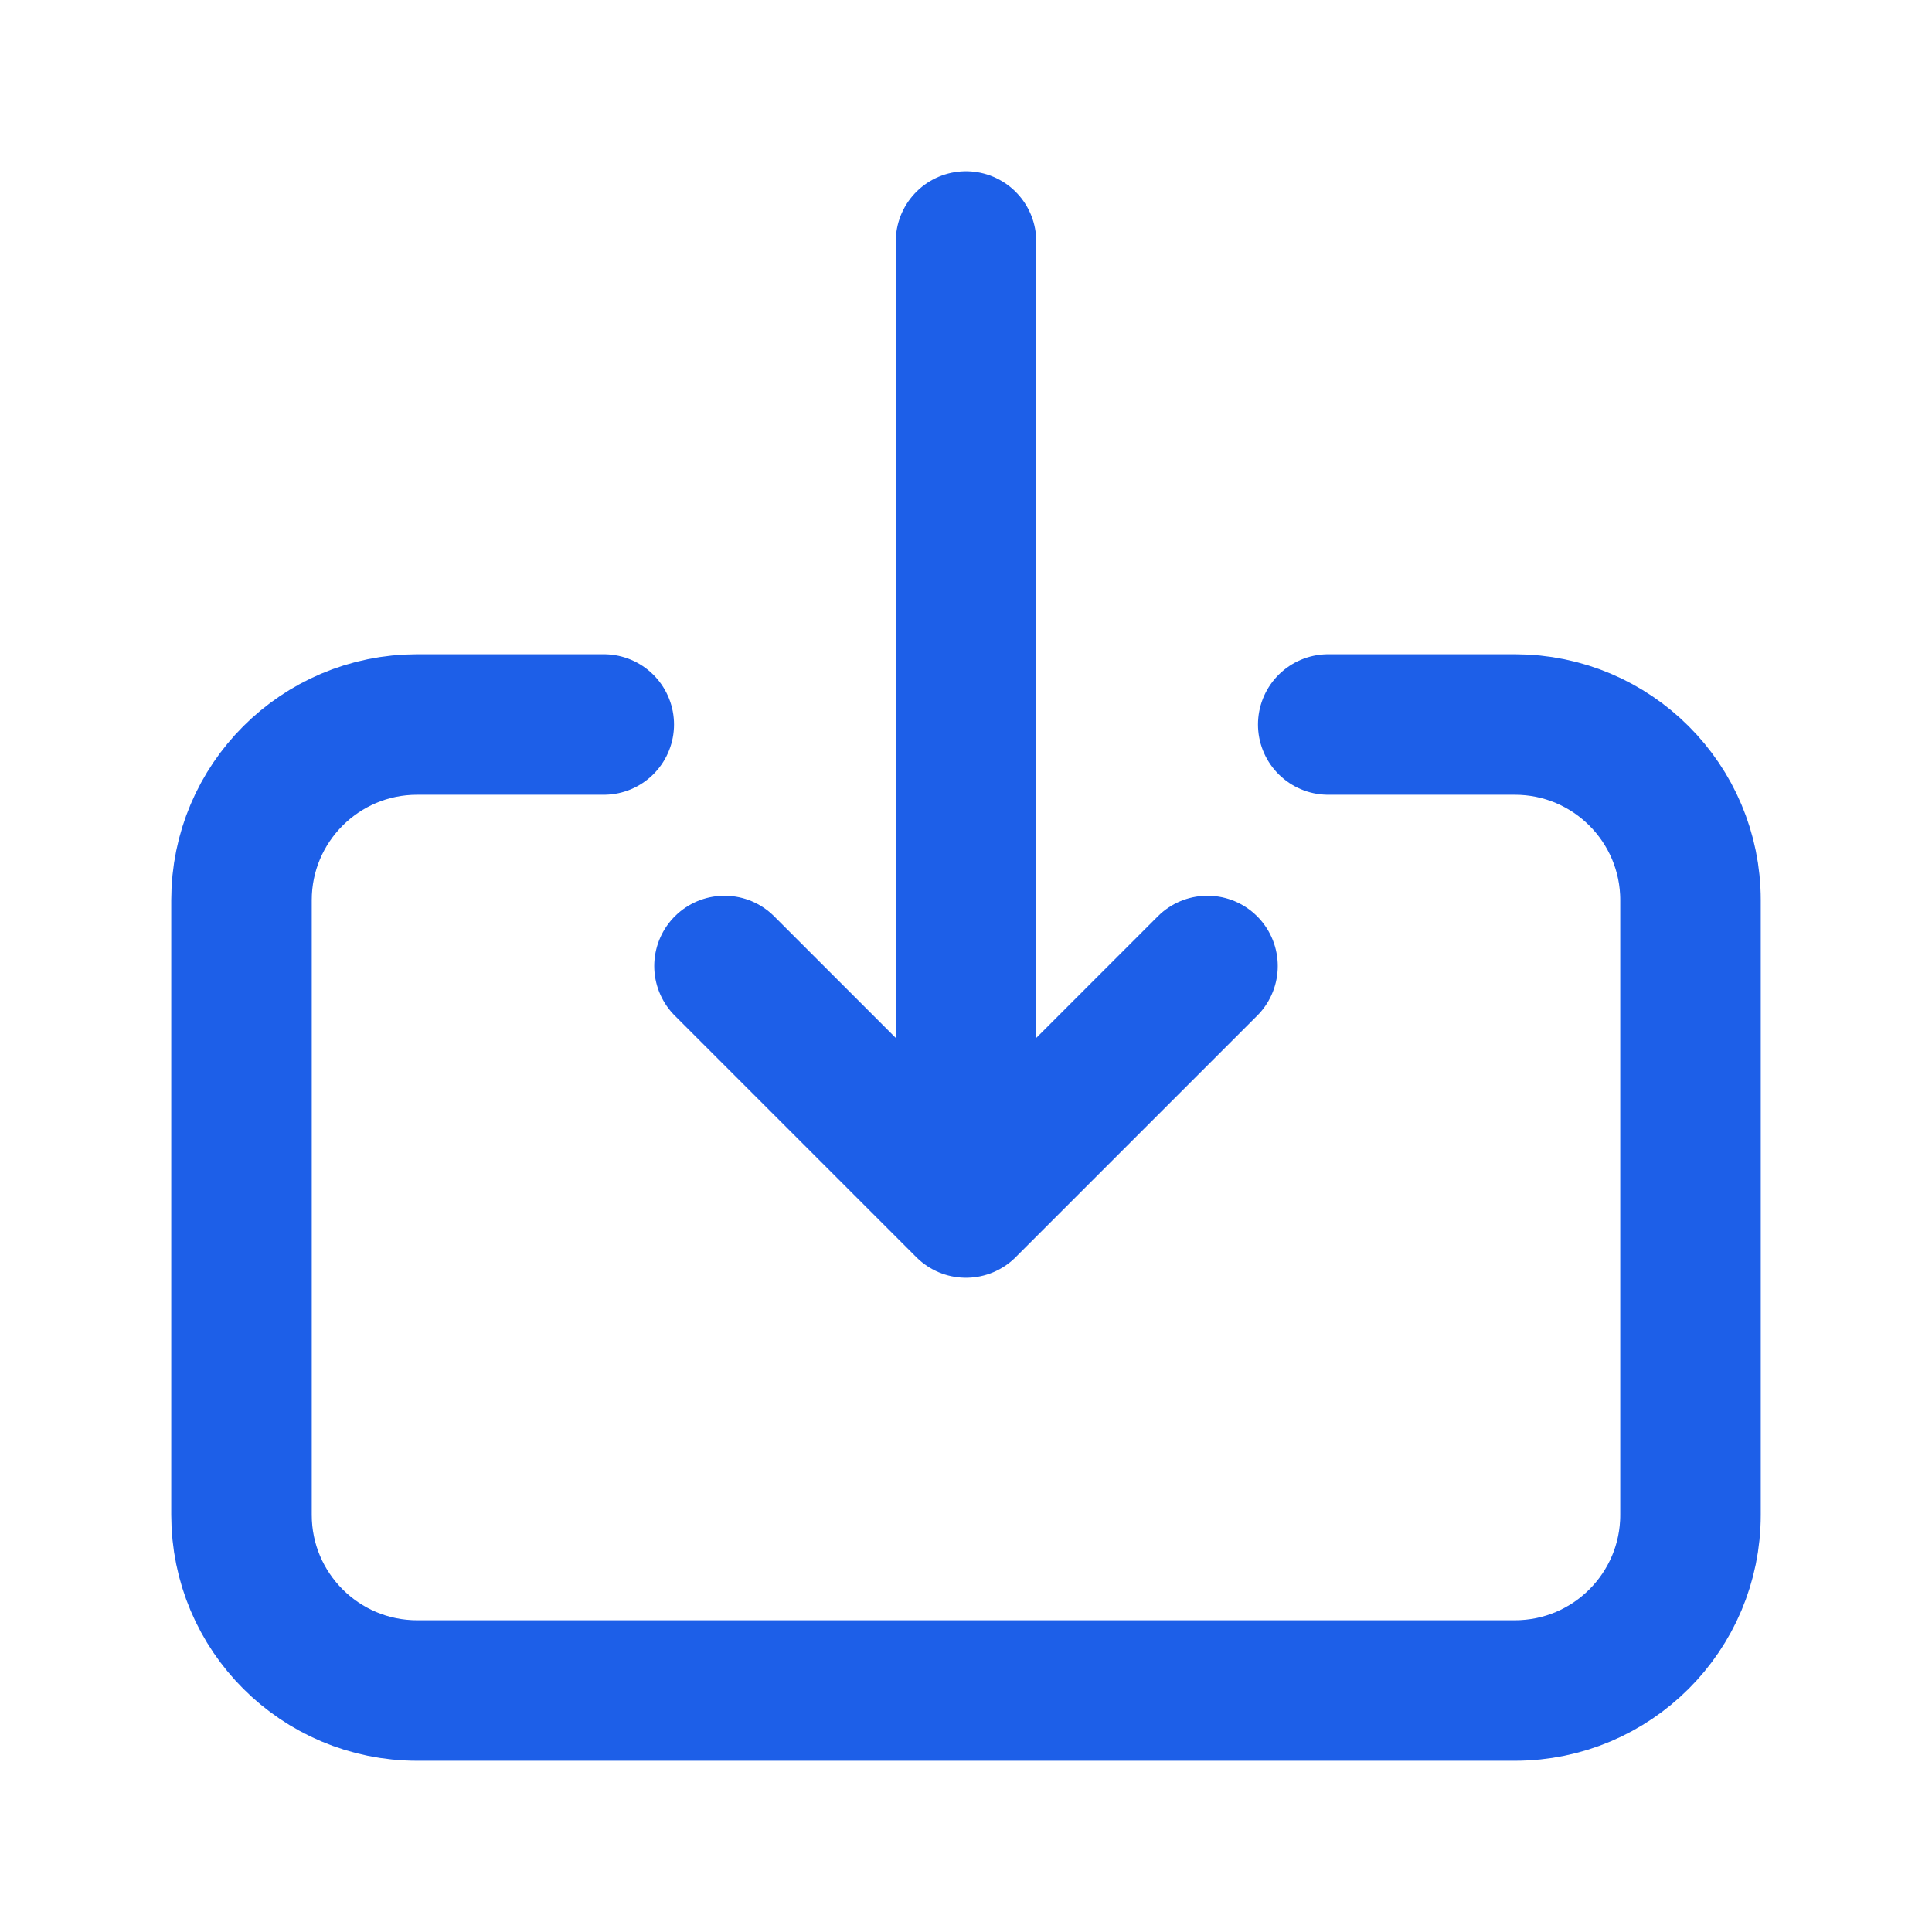
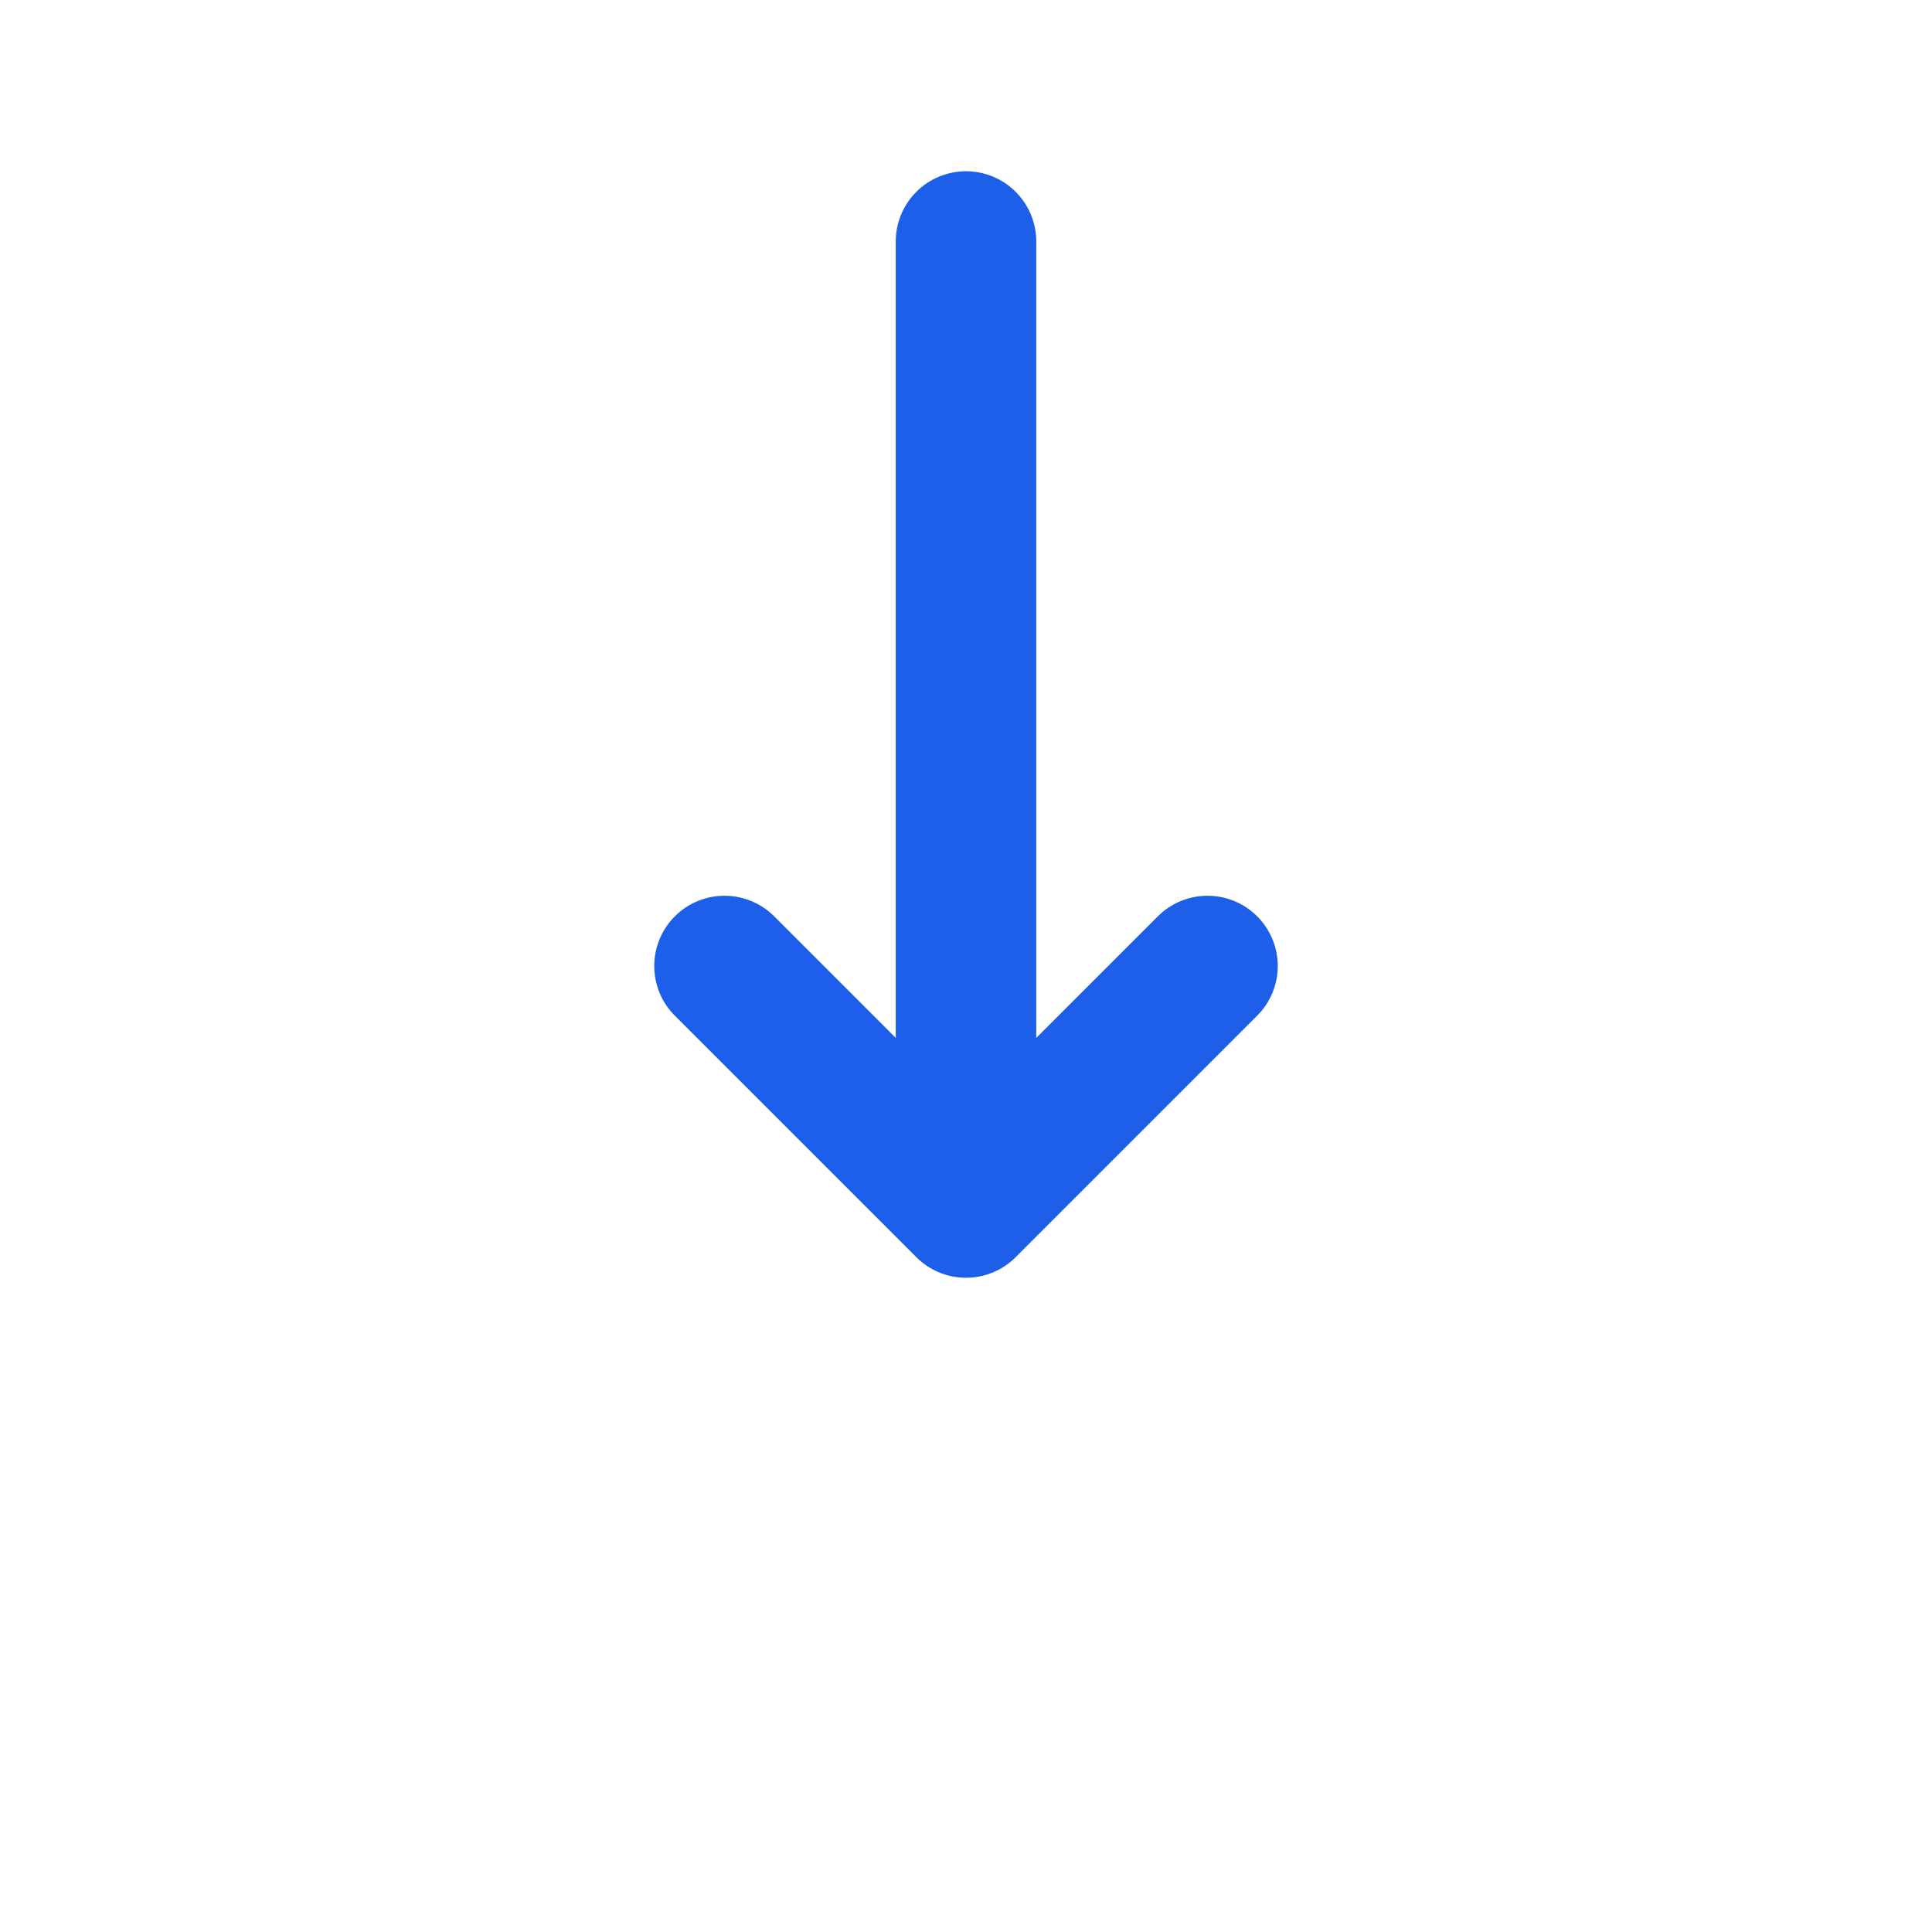
<svg xmlns="http://www.w3.org/2000/svg" width="55" height="55" viewBox="0 0 55 55" fill="none">
  <path d="M20.625 27.5L27.5 34.375M27.5 34.375L34.375 27.5M27.5 34.375L27.5 6.875" stroke="#1D5FE8" stroke-width="4" stroke-linecap="round" stroke-linejoin="round" />
-   <path d="M17.188 20.625L11.875 20.625C9.114 20.625 6.875 22.864 6.875 25.625L6.875 43.125C6.875 45.886 9.114 48.125 11.875 48.125L43.125 48.125C45.886 48.125 48.125 45.886 48.125 43.125L48.125 25.625C48.125 22.864 45.886 20.625 43.125 20.625L37.812 20.625" stroke="#1D5FE8" stroke-width="4" stroke-linecap="round" stroke-linejoin="round" />
</svg>